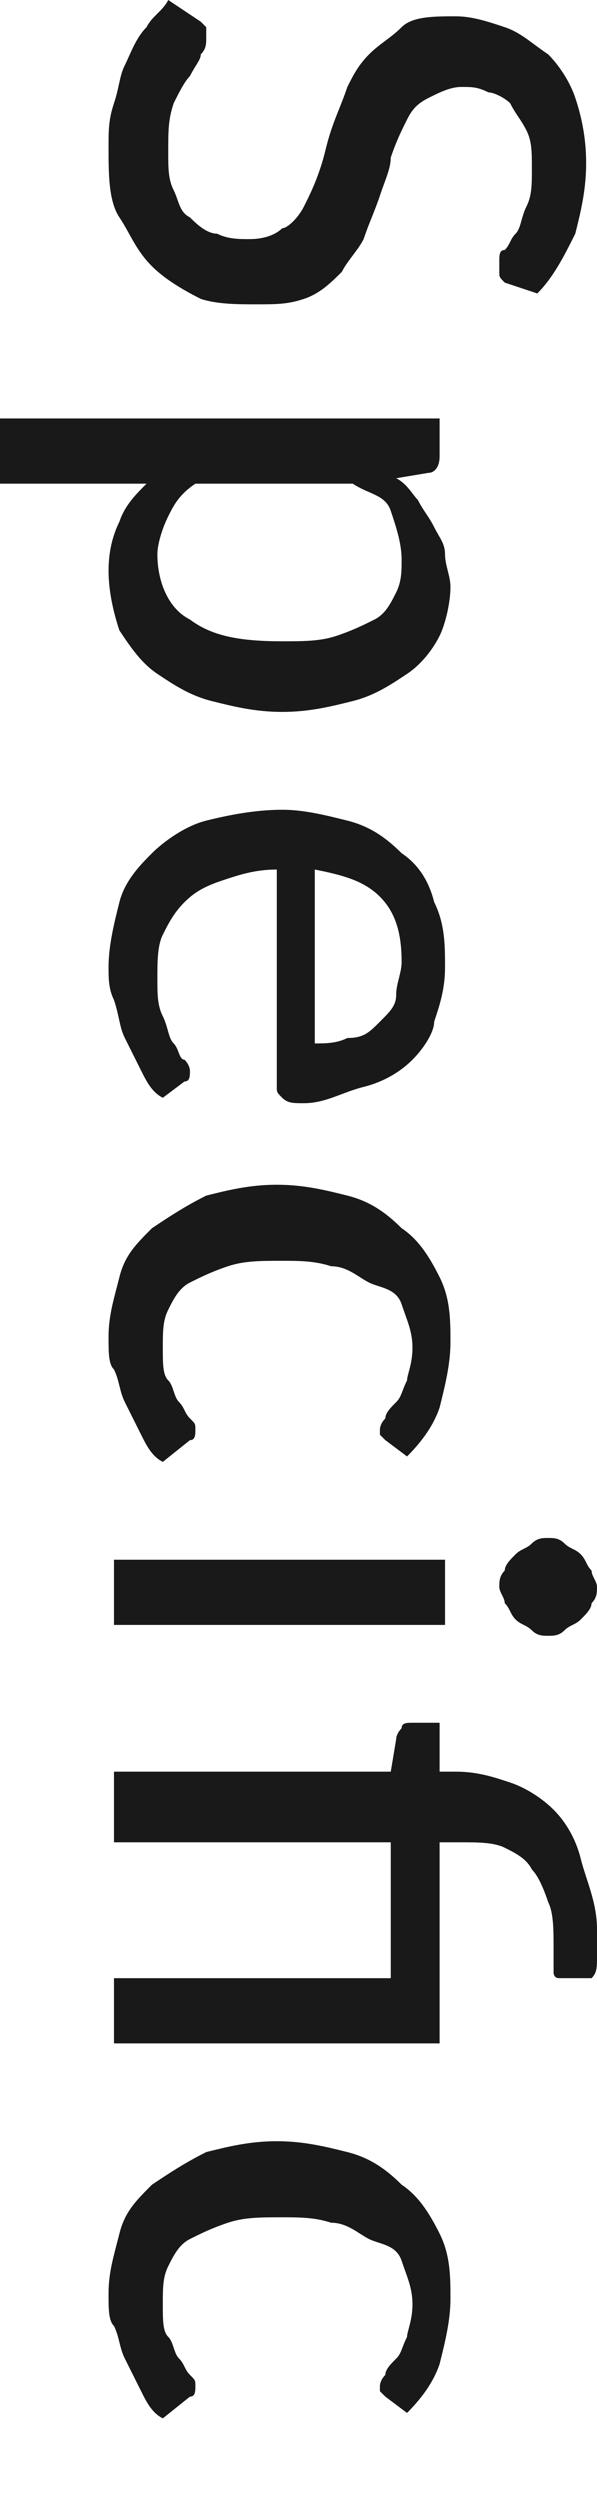
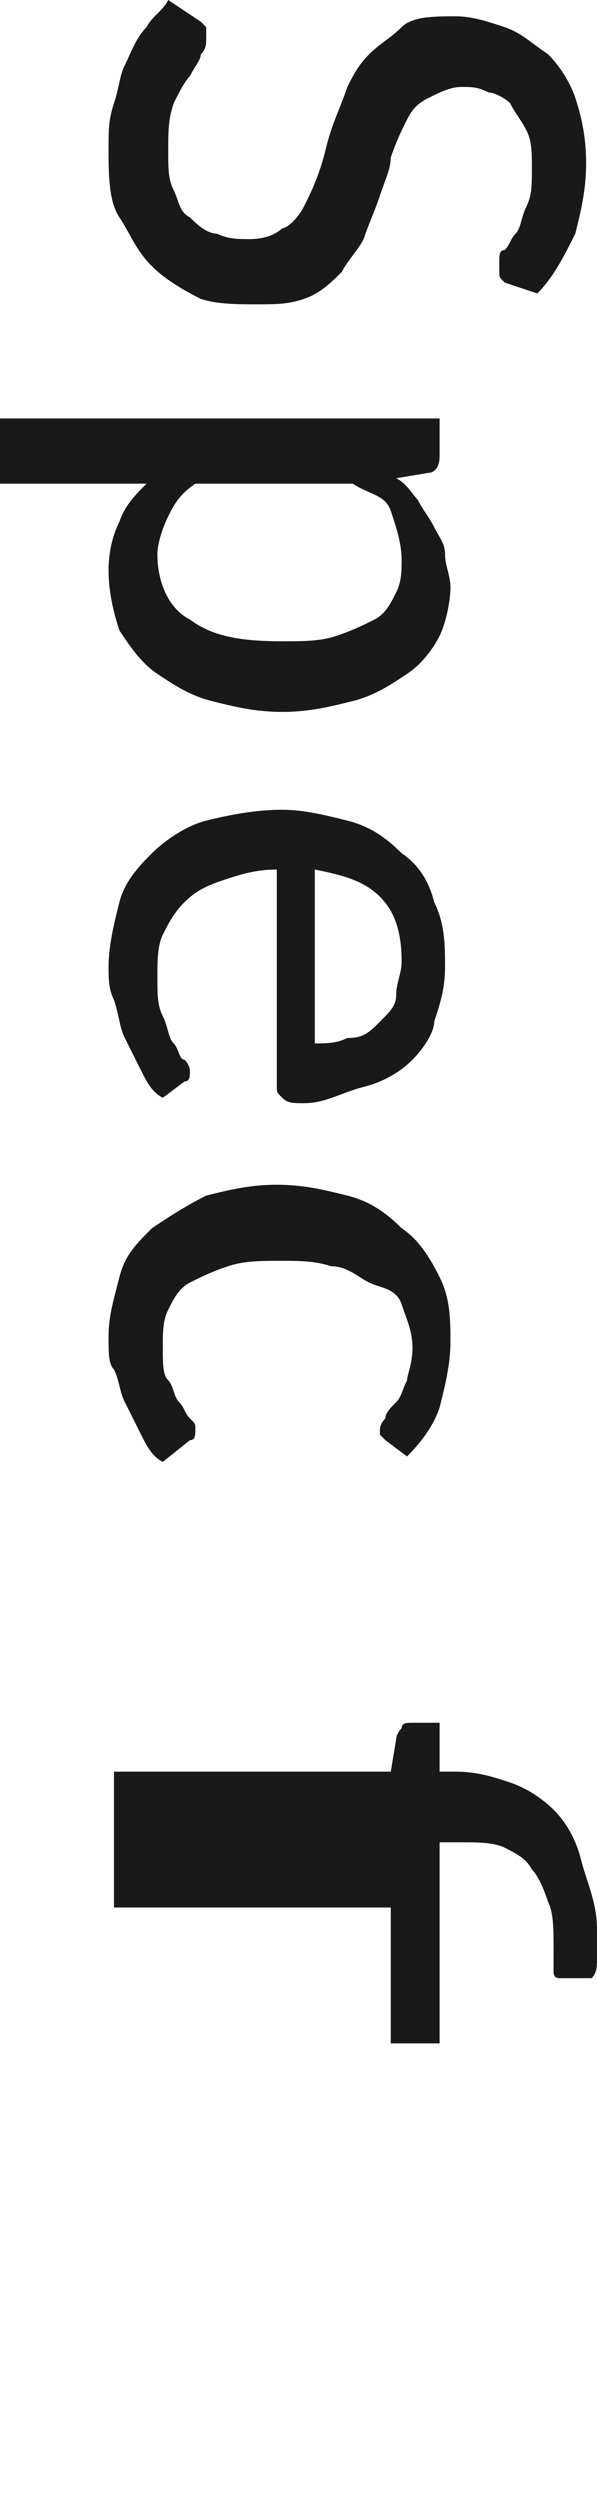
<svg xmlns="http://www.w3.org/2000/svg" version="1.1" id="レイヤー_1" x="0px" y="0px" viewBox="0 0 11 46" style="enable-background:new 0 0 11 46;" xml:space="preserve">
  <style type="text/css">
	.st0{enable-background:new    ;}
	.st1{fill:#191919;}
</style>
  <g>
    <g class="st0">
      <path class="st1" d="M9.3,5.2C9.2,5.1,9.2,5.1,9.2,5c0,0,0-0.1,0-0.2c0-0.1,0-0.2,0.1-0.2c0.1-0.1,0.1-0.2,0.2-0.3S9.6,4,9.7,3.8    c0.1-0.2,0.1-0.4,0.1-0.7c0-0.3,0-0.5-0.1-0.7C9.6,2.2,9.5,2.1,9.4,1.9C9.3,1.8,9.1,1.7,9,1.7C8.8,1.6,8.7,1.6,8.5,1.6    c-0.2,0-0.4,0.1-0.6,0.2S7.6,2,7.5,2.2S7.3,2.6,7.2,2.9C7.2,3.1,7.1,3.3,7,3.6C6.9,3.9,6.8,4.1,6.7,4.4C6.6,4.6,6.4,4.8,6.3,5    C6.1,5.2,5.9,5.4,5.6,5.5S5.1,5.6,4.7,5.6C4.4,5.6,4,5.6,3.7,5.5C3.3,5.3,3,5.1,2.8,4.9C2.5,4.6,2.4,4.3,2.2,4S2,3.2,2,2.7    c0-0.3,0-0.5,0.1-0.8c0.1-0.3,0.1-0.5,0.2-0.7C2.4,1,2.5,0.7,2.7,0.5C2.8,0.3,3,0.2,3.1,0l0.6,0.4c0,0,0.1,0.1,0.1,0.1    c0,0,0,0.1,0,0.2c0,0.1,0,0.2-0.1,0.3C3.7,1.1,3.6,1.2,3.5,1.4C3.4,1.5,3.3,1.7,3.2,1.9C3.1,2.2,3.1,2.4,3.1,2.8    c0,0.3,0,0.5,0.1,0.7S3.3,3.9,3.5,4c0.1,0.1,0.3,0.3,0.5,0.3c0.2,0.1,0.4,0.1,0.6,0.1c0.3,0,0.5-0.1,0.6-0.2    C5.3,4.2,5.5,4,5.6,3.8c0.1-0.2,0.2-0.4,0.3-0.7S6,2.7,6.1,2.4c0.1-0.3,0.2-0.5,0.3-0.8C6.5,1.4,6.6,1.2,6.8,1    C7,0.8,7.2,0.7,7.4,0.5s0.6-0.2,1-0.2c0.3,0,0.6,0.1,0.9,0.2c0.3,0.1,0.5,0.3,0.8,0.5c0.2,0.2,0.4,0.5,0.5,0.8    c0.1,0.3,0.2,0.7,0.2,1.2c0,0.5-0.1,0.9-0.2,1.3c-0.2,0.4-0.4,0.8-0.7,1.1L9.3,5.2z" />
      <path class="st1" d="M7.3,8.8c0.2,0.1,0.3,0.3,0.4,0.4C7.8,9.4,7.9,9.5,8,9.7s0.2,0.3,0.2,0.5c0,0.2,0.1,0.4,0.1,0.6    c0,0.3-0.1,0.7-0.2,0.9s-0.3,0.5-0.6,0.7c-0.3,0.2-0.6,0.4-1,0.5c-0.4,0.1-0.8,0.2-1.3,0.2c-0.5,0-0.9-0.1-1.3-0.2    c-0.4-0.1-0.7-0.3-1-0.5s-0.5-0.5-0.7-0.8C2.1,11.3,2,10.9,2,10.5c0-0.4,0.1-0.7,0.2-0.9c0.1-0.3,0.3-0.5,0.5-0.7H0V7.7h8.1v0.7    c0,0.2-0.1,0.3-0.2,0.3L7.3,8.8z M3.6,8.9C3.3,9.1,3.2,9.3,3.1,9.5S2.9,10,2.9,10.2c0,0.5,0.2,1,0.6,1.2c0.4,0.3,0.9,0.4,1.7,0.4    c0.4,0,0.7,0,1-0.1s0.5-0.2,0.7-0.3s0.3-0.3,0.4-0.5c0.1-0.2,0.1-0.4,0.1-0.6c0-0.3-0.1-0.6-0.2-0.9S6.8,9.1,6.5,8.9H3.6z" />
      <path class="st1" d="M3,20.2c-0.2-0.1-0.3-0.3-0.4-0.5c-0.1-0.2-0.2-0.4-0.3-0.6c-0.1-0.2-0.1-0.4-0.2-0.7C2,18.2,2,18,2,17.8    c0-0.4,0.1-0.8,0.2-1.2c0.1-0.4,0.4-0.7,0.6-0.9s0.6-0.5,1-0.6c0.4-0.1,0.9-0.2,1.4-0.2c0.4,0,0.8,0.1,1.2,0.2    c0.4,0.1,0.7,0.3,1,0.6c0.3,0.2,0.5,0.5,0.6,0.9c0.2,0.4,0.2,0.8,0.2,1.2c0,0.4-0.1,0.7-0.2,1C8,19,7.8,19.3,7.6,19.5    c-0.2,0.2-0.5,0.4-0.9,0.5S6,20.3,5.6,20.3c-0.2,0-0.3,0-0.4-0.1S5.1,20.1,5.1,20v-4c-0.4,0-0.7,0.1-1,0.2s-0.5,0.2-0.7,0.4    c-0.2,0.2-0.3,0.4-0.4,0.6c-0.1,0.2-0.1,0.5-0.1,0.8c0,0.3,0,0.5,0.1,0.7c0.1,0.2,0.1,0.4,0.2,0.5c0.1,0.1,0.1,0.3,0.2,0.3    c0.1,0.1,0.1,0.2,0.1,0.2c0,0.1,0,0.2-0.1,0.2L3,20.2z M5.8,19.2c0.2,0,0.4,0,0.6-0.1C6.7,19.1,6.8,19,7,18.8s0.3-0.3,0.3-0.5    s0.1-0.4,0.1-0.6c0-0.5-0.1-0.9-0.4-1.2S6.3,16.1,5.8,16V19.2z" />
      <path class="st1" d="M7.1,26.5c0,0-0.1-0.1-0.1-0.1c0,0,0-0.1,0-0.1s0-0.1,0.1-0.2c0-0.1,0.1-0.2,0.2-0.3s0.1-0.2,0.2-0.4    c0-0.1,0.1-0.3,0.1-0.6c0-0.3-0.1-0.5-0.2-0.8S7,23.7,6.8,23.6c-0.2-0.1-0.4-0.3-0.7-0.3c-0.3-0.1-0.6-0.1-0.9-0.1    c-0.4,0-0.7,0-1,0.1c-0.3,0.1-0.5,0.2-0.7,0.3c-0.2,0.1-0.3,0.3-0.4,0.5c-0.1,0.2-0.1,0.4-0.1,0.7c0,0.3,0,0.5,0.1,0.6    s0.1,0.3,0.2,0.4c0.1,0.1,0.1,0.2,0.2,0.3c0.1,0.1,0.1,0.1,0.1,0.2c0,0.1,0,0.2-0.1,0.2L3,26.9c-0.2-0.1-0.3-0.3-0.4-0.5    c-0.1-0.2-0.2-0.4-0.3-0.6c-0.1-0.2-0.1-0.4-0.2-0.6C2,25.1,2,24.9,2,24.6c0-0.4,0.1-0.7,0.2-1.1s0.3-0.6,0.6-0.9    c0.3-0.2,0.6-0.4,1-0.6c0.4-0.1,0.8-0.2,1.3-0.2c0.5,0,0.9,0.1,1.3,0.2c0.4,0.1,0.7,0.3,1,0.6c0.3,0.2,0.5,0.5,0.7,0.9    c0.2,0.4,0.2,0.8,0.2,1.2c0,0.4-0.1,0.8-0.2,1.2c-0.1,0.3-0.3,0.6-0.6,0.9L7.1,26.5z" />
-       <path class="st1" d="M8.2,29.9H2.1v-1.2h6.1V29.9z M10.1,30.1c-0.1,0-0.2,0-0.3-0.1s-0.2-0.1-0.3-0.2s-0.1-0.2-0.2-0.3    c0-0.1-0.1-0.2-0.1-0.3c0-0.1,0-0.2,0.1-0.3c0-0.1,0.1-0.2,0.2-0.3c0.1-0.1,0.2-0.1,0.3-0.2s0.2-0.1,0.3-0.1c0.1,0,0.2,0,0.3,0.1    s0.2,0.1,0.3,0.2c0.1,0.1,0.1,0.2,0.2,0.3c0,0.1,0.1,0.2,0.1,0.3c0,0.1,0,0.2-0.1,0.3c0,0.1-0.1,0.2-0.2,0.3    c-0.1,0.1-0.2,0.1-0.3,0.2S10.2,30.1,10.1,30.1z" />
-       <path class="st1" d="M2.1,32.6h5.1L7.3,32c0-0.1,0.1-0.2,0.1-0.2c0-0.1,0.1-0.1,0.2-0.1h0.5v0.9h0.3c0.4,0,0.7,0.1,1,0.2    s0.6,0.3,0.8,0.5c0.2,0.2,0.4,0.5,0.5,0.9S11,35,11,35.5c0,0.2,0,0.3,0,0.5s0,0.3-0.1,0.4l-0.6,0c-0.1,0-0.1-0.1-0.1-0.1    c0-0.1,0-0.2,0-0.4c0-0.4,0-0.7-0.1-0.9c-0.1-0.3-0.2-0.5-0.3-0.6c-0.1-0.2-0.3-0.3-0.5-0.4c-0.2-0.1-0.5-0.1-0.8-0.1H8.1v3.7h-6    v-1.2h5.1v-2.5H2.1V32.6z" />
-       <path class="st1" d="M7.1,44.1c0,0-0.1-0.1-0.1-0.1c0,0,0-0.1,0-0.1s0-0.1,0.1-0.2c0-0.1,0.1-0.2,0.2-0.3s0.1-0.2,0.2-0.4    c0-0.1,0.1-0.3,0.1-0.6c0-0.3-0.1-0.5-0.2-0.8S7,41.3,6.8,41.2c-0.2-0.1-0.4-0.3-0.7-0.3c-0.3-0.1-0.6-0.1-0.9-0.1    c-0.4,0-0.7,0-1,0.1c-0.3,0.1-0.5,0.2-0.7,0.3c-0.2,0.1-0.3,0.3-0.4,0.5c-0.1,0.2-0.1,0.4-0.1,0.7c0,0.3,0,0.5,0.1,0.6    s0.1,0.3,0.2,0.4c0.1,0.1,0.1,0.2,0.2,0.3c0.1,0.1,0.1,0.1,0.1,0.2c0,0.1,0,0.2-0.1,0.2L3,44.5c-0.2-0.1-0.3-0.3-0.4-0.5    c-0.1-0.2-0.2-0.4-0.3-0.6c-0.1-0.2-0.1-0.4-0.2-0.6C2,42.7,2,42.5,2,42.2c0-0.4,0.1-0.7,0.2-1.1s0.3-0.6,0.6-0.9    c0.3-0.2,0.6-0.4,1-0.6c0.4-0.1,0.8-0.2,1.3-0.2c0.5,0,0.9,0.1,1.3,0.2c0.4,0.1,0.7,0.3,1,0.6c0.3,0.2,0.5,0.5,0.7,0.9    c0.2,0.4,0.2,0.8,0.2,1.2c0,0.4-0.1,0.8-0.2,1.2c-0.1,0.3-0.3,0.6-0.6,0.9L7.1,44.1z" />
+       <path class="st1" d="M2.1,32.6h5.1L7.3,32c0-0.1,0.1-0.2,0.1-0.2c0-0.1,0.1-0.1,0.2-0.1h0.5v0.9h0.3c0.4,0,0.7,0.1,1,0.2    s0.6,0.3,0.8,0.5c0.2,0.2,0.4,0.5,0.5,0.9S11,35,11,35.5c0,0.2,0,0.3,0,0.5s0,0.3-0.1,0.4l-0.6,0c-0.1,0-0.1-0.1-0.1-0.1    c0-0.1,0-0.2,0-0.4c0-0.4,0-0.7-0.1-0.9c-0.1-0.3-0.2-0.5-0.3-0.6c-0.1-0.2-0.3-0.3-0.5-0.4c-0.2-0.1-0.5-0.1-0.8-0.1H8.1v3.7h-6    h5.1v-2.5H2.1V32.6z" />
    </g>
  </g>
</svg>